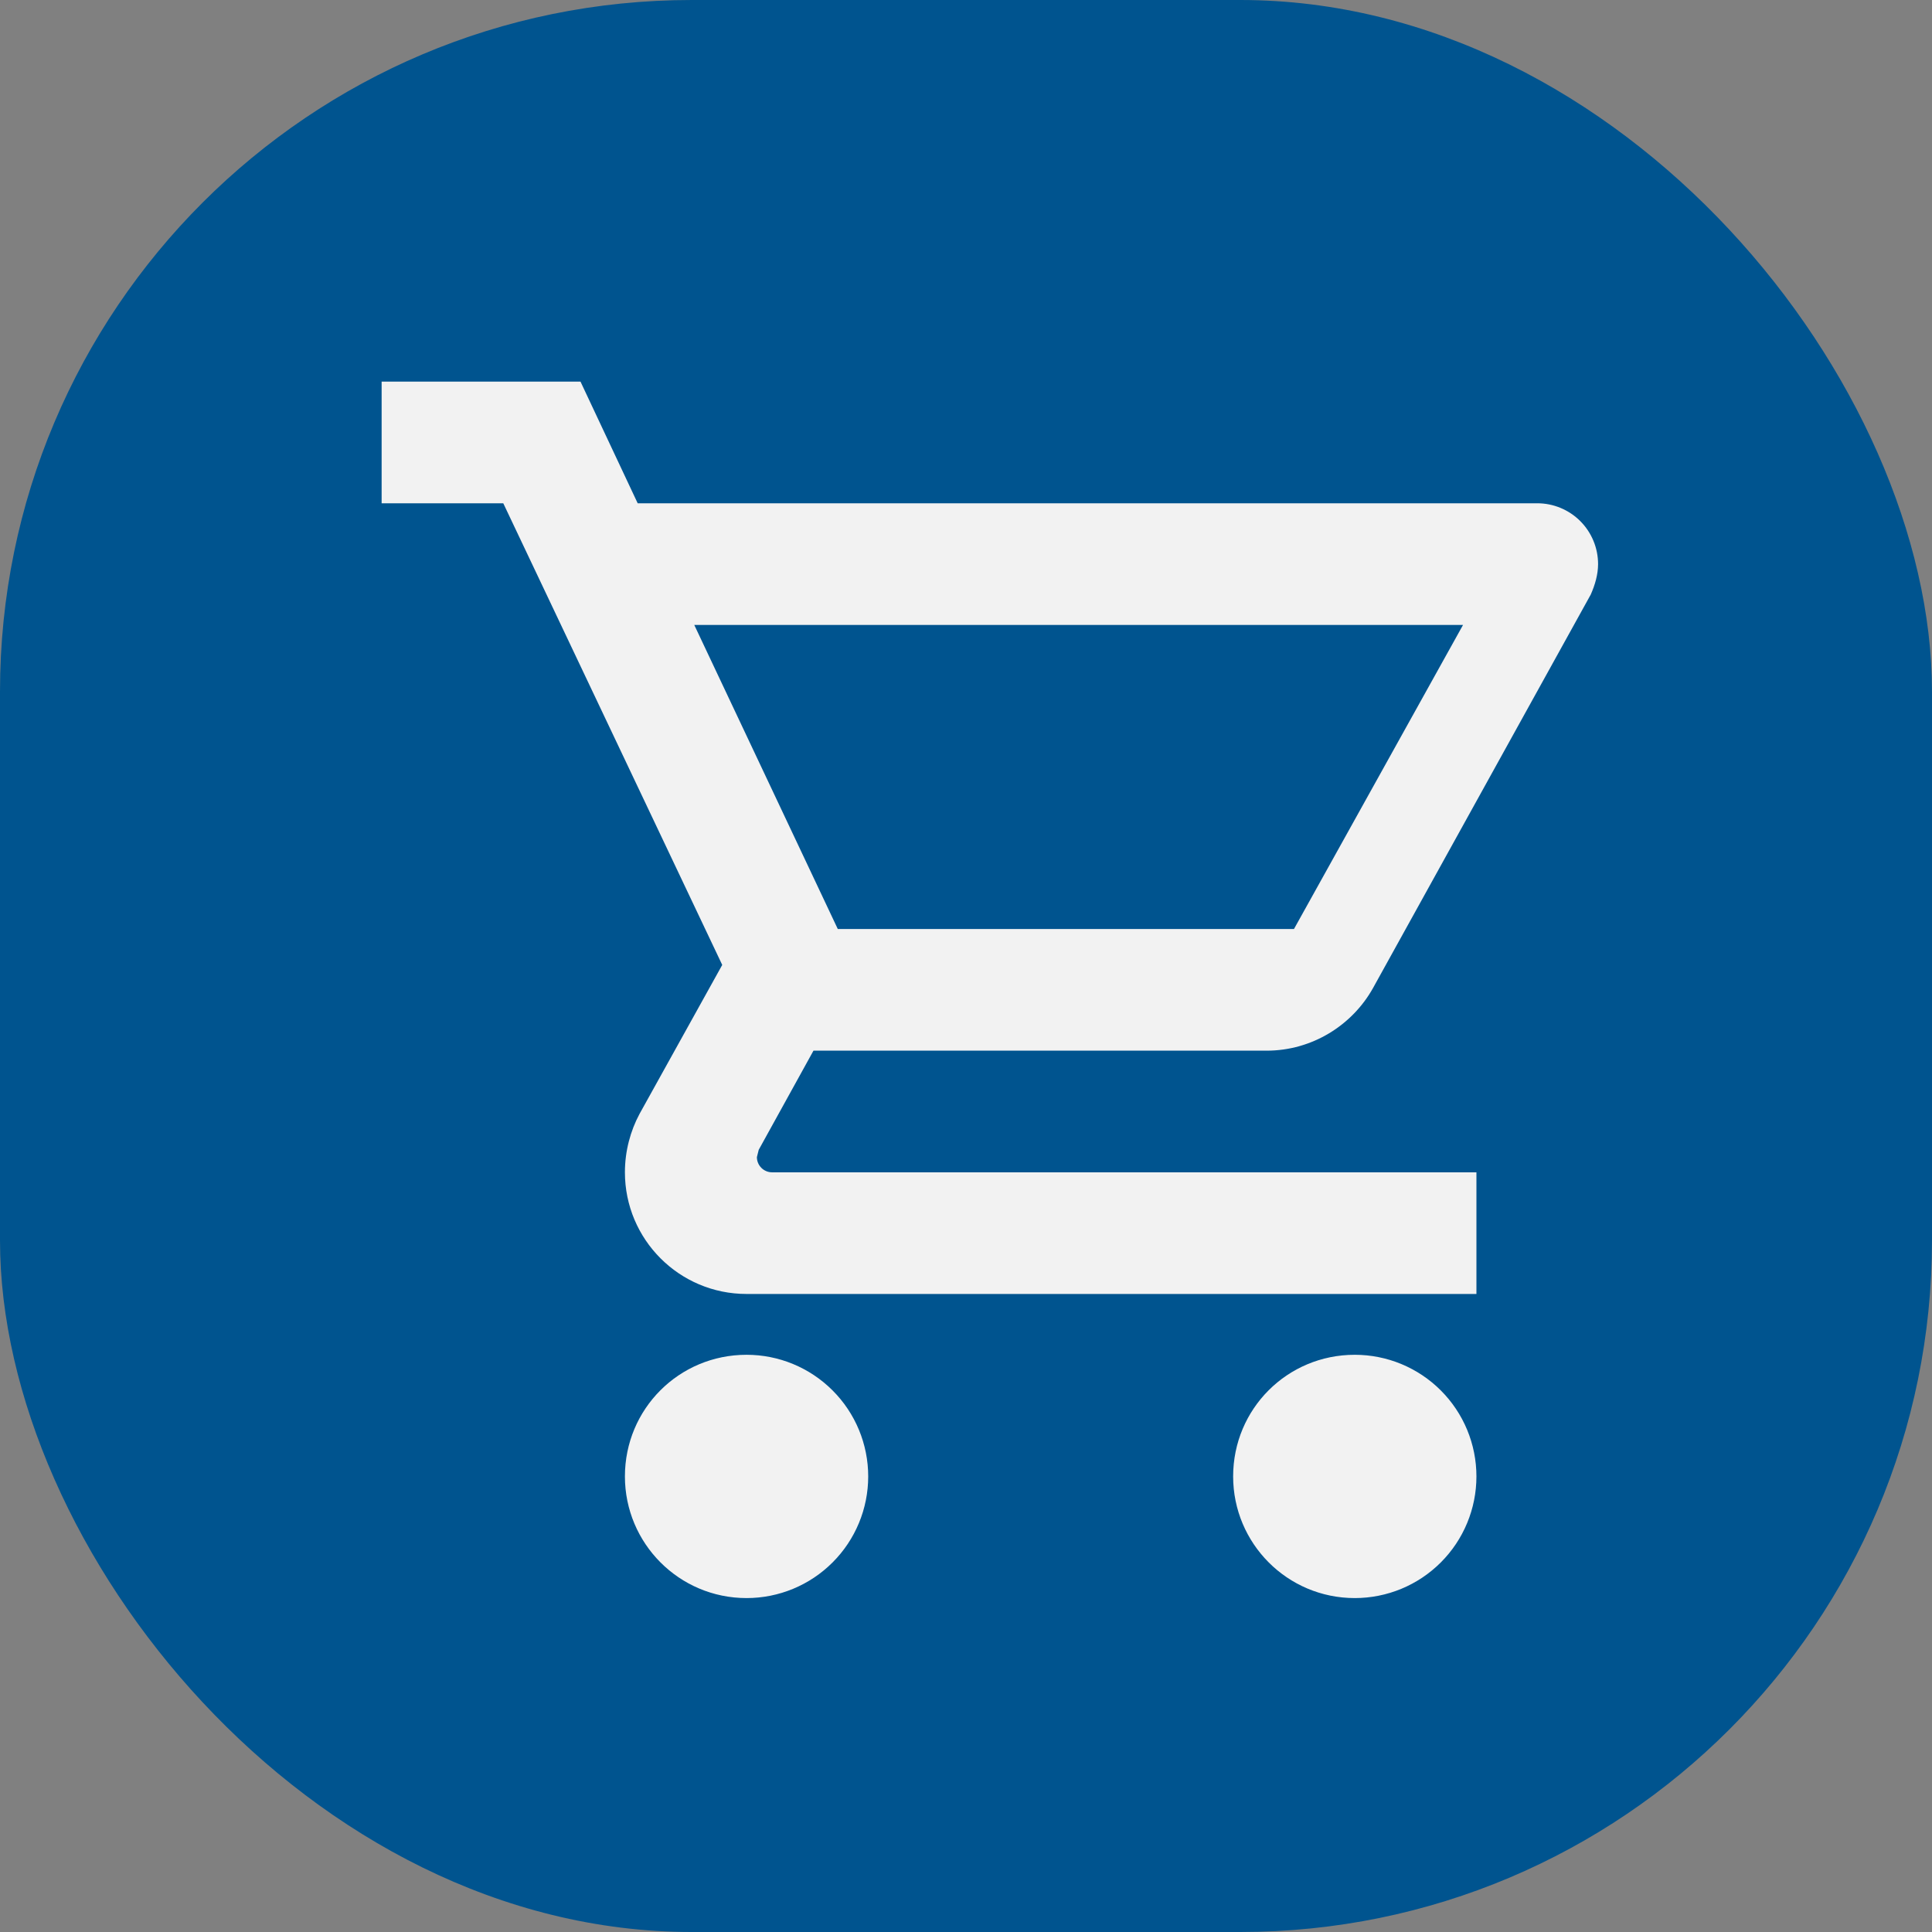
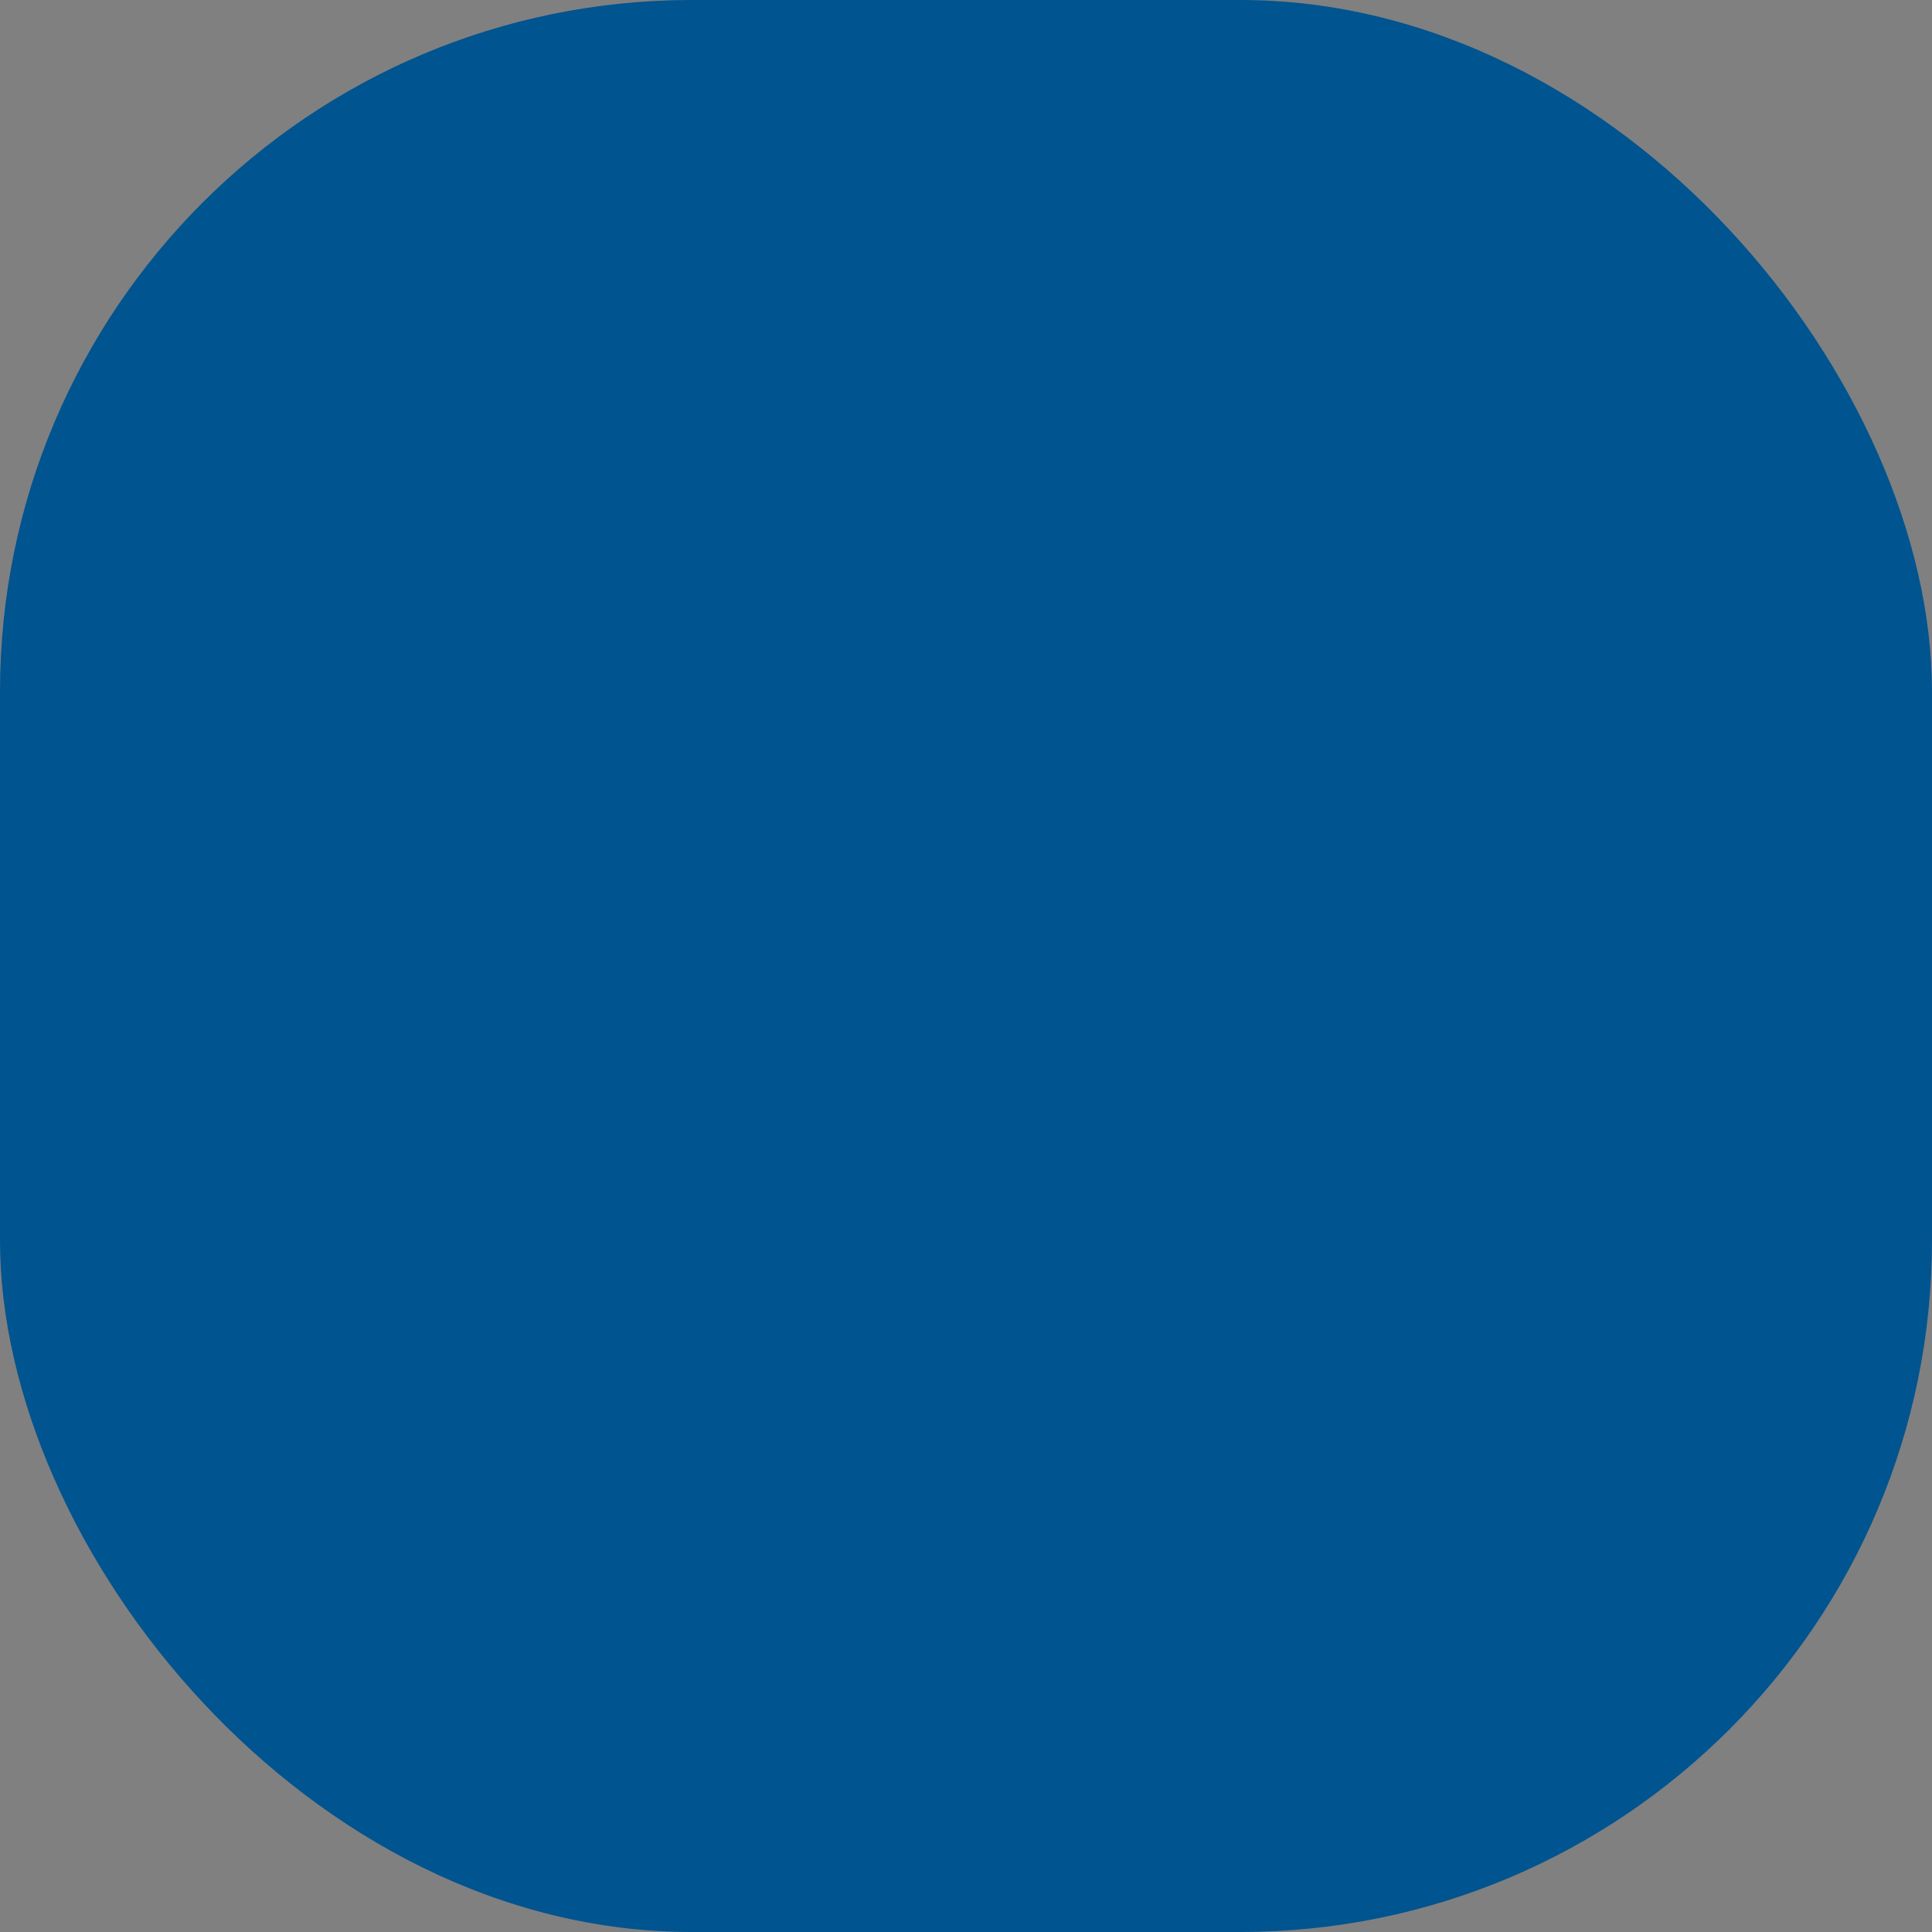
<svg xmlns="http://www.w3.org/2000/svg" width="81" height="81" viewBox="0 0 81 81" fill="none">
  <rect x="0" y="0" width="81" height="81" fill="#808080" stroke="none" />
  <rect width="81" height="81" rx="29" fill="#00548F" />
-   <path d="M56.8 56.8C58.153 56.8 59.45 57.337 60.406 58.294C61.363 59.25 61.9 60.547 61.9 61.9C61.9 63.253 61.363 64.55 60.406 65.506C59.45 66.463 58.153 67 56.8 67C53.969 67 51.7 64.705 51.7 61.9C51.7 59.069 53.969 56.8 56.8 56.8ZM16 16H24.338L26.735 21.1H64.45C65.126 21.1 65.775 21.369 66.253 21.847C66.731 22.325 67 22.974 67 23.65C67 24.084 66.873 24.517 66.694 24.925L57.565 41.423C56.698 42.979 55.015 44.05 53.102 44.05H34.105L31.81 48.206L31.733 48.513C31.733 48.682 31.801 48.844 31.92 48.963C32.04 49.083 32.202 49.15 32.371 49.15H61.9V54.25H31.3C28.47 54.25 26.2 51.955 26.2 49.15C26.2 48.258 26.43 47.416 26.812 46.702L30.28 40.455L21.1 21.1H16V16ZM31.3 56.8C32.653 56.8 33.95 57.337 34.906 58.294C35.863 59.25 36.4 60.547 36.4 61.9C36.4 63.253 35.863 64.55 34.906 65.506C33.95 66.463 32.653 67 31.3 67C28.47 67 26.2 64.705 26.2 61.9C26.2 59.069 28.47 56.8 31.3 56.8ZM54.25 38.95L61.339 26.2H29.107L35.125 38.95H54.25Z" fill="#F2F2F2" />
</svg>